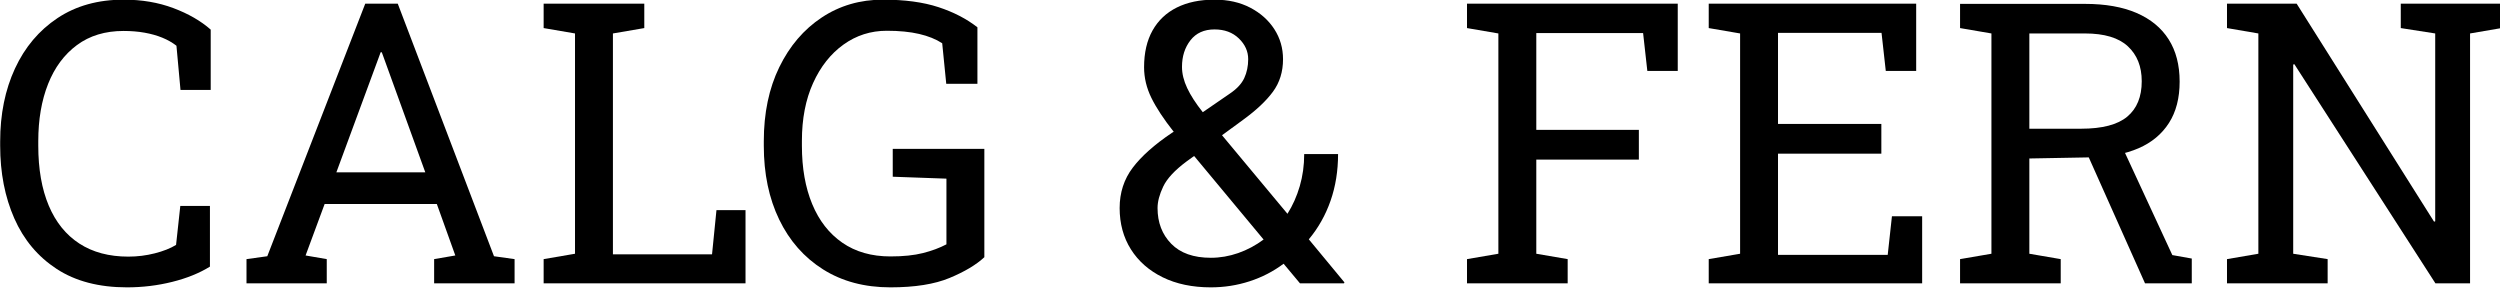
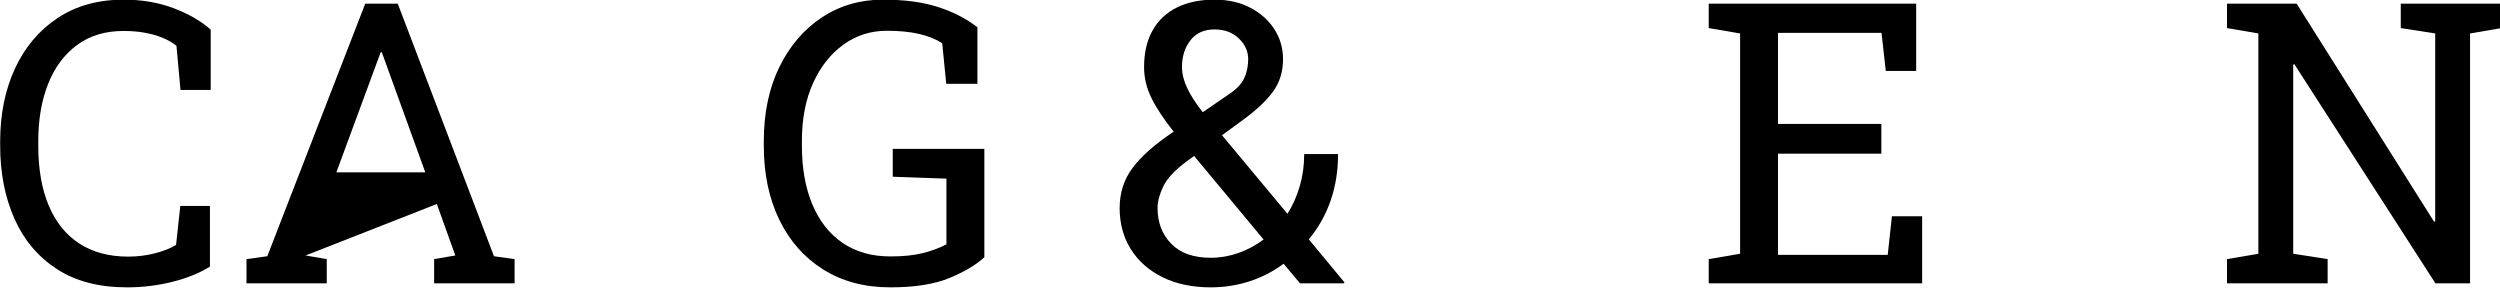
<svg xmlns="http://www.w3.org/2000/svg" width="100%" height="100%" viewBox="0 0 3808 439" version="1.1" xml:space="preserve" style="fill-rule:evenodd;clip-rule:evenodd;stroke-linejoin:round;stroke-miterlimit:2;">
  <g transform="matrix(3.125,0,0,3.125,0,8.88178e-14)">
    <g transform="matrix(0.827,0,0,0.227,-141.397,-114.856)">
      <path d="M245.822,1122.99C229.262,1122.99 215.443,1109.79 204.365,1083.4C193.287,1057 184.969,1020.85 179.411,974.939C173.853,929.026 171.074,876.928 171.074,818.643L171.074,809.983C171.074,751.149 173.985,698.845 179.808,653.069C185.631,607.294 193.986,571.21 204.875,544.818C215.764,518.425 228.771,505.228 243.894,505.228C254.556,505.228 264.311,511.277 273.158,523.373C282.006,535.47 289.341,550.866 295.163,569.561L295.163,699.051L277.355,699.051L274.973,604.201C272.553,597.328 269.774,591.555 266.636,586.881C263.498,582.207 260.02,578.633 256.201,576.159C252.382,573.685 248.242,572.448 243.781,572.448C232.967,572.448 223.818,582.551 216.331,602.758C208.845,622.965 203.174,650.801 199.317,686.267C195.461,721.732 193.533,762.696 193.533,809.158L193.533,818.643C193.533,868.955 195.593,911.912 199.714,947.515C203.836,983.118 209.847,1010.27 217.749,1028.96C225.651,1047.66 235.274,1057 246.616,1057C251.91,1057 257.09,1054.67 262.156,1049.99C267.222,1045.32 271.419,1039.27 274.746,1031.85L277.242,948.133L294.709,948.133L294.709,1078.45C288.509,1092.47 281.098,1103.4 272.478,1111.23C263.857,1119.07 254.972,1122.99 245.822,1122.99Z" style="fill-rule:nonzero;" />
-       <path d="M316.261,1114.33L316.261,1062.37L328.511,1056.18L386.245,513.888L405.414,513.888L462.127,1056.18L474.264,1062.37L474.264,1114.33L426.852,1114.33L426.852,1062.37L439.329,1054.53L428.44,944.009L362.312,944.009L351.083,1054.53L363.56,1062.37L363.56,1114.33L316.261,1114.33ZM369.231,875.965L421.634,875.965L397.361,631.831L396,618.223L395.319,618.223L393.958,631.831L369.231,875.965Z" style="fill-rule:nonzero;" />
-       <path d="M491.392,1114.33L491.392,1062.37L509.88,1050.82L509.88,577.809L491.392,566.262L491.392,513.888L550.714,513.888L550.714,566.262L532.225,577.809L532.225,1052.06L590.64,1052.06L593.249,957.206L610.376,957.206L610.376,1114.33L491.392,1114.33Z" style="fill-rule:nonzero;" />
+       <path d="M316.261,1114.33L316.261,1062.37L328.511,1056.18L386.245,513.888L405.414,513.888L462.127,1056.18L474.264,1062.37L474.264,1114.33L426.852,1114.33L426.852,1062.37L439.329,1054.53L428.44,944.009L351.083,1054.53L363.56,1062.37L363.56,1114.33L316.261,1114.33ZM369.231,875.965L421.634,875.965L397.361,631.831L396,618.223L395.319,618.223L393.958,631.831L369.231,875.965Z" style="fill-rule:nonzero;" />
      <path d="M695.787,1122.99C680.512,1122.99 667.279,1110.13 656.087,1084.43C644.896,1058.72 636.276,1023.05 630.226,977.413C624.177,931.775 621.152,878.99 621.152,819.056L621.152,809.158C621.152,748.675 624.196,695.683 630.283,650.183C636.37,604.683 644.707,569.148 655.293,543.58C665.88,518.012 677.903,505.228 691.363,505.228C704.218,505.228 715.126,510.589 724.087,521.311C733.048,532.033 740.704,546.467 747.056,564.612L747.056,685.854L728.681,685.854L726.299,598.84C722.593,590.043 718.056,583.376 712.687,578.84C707.319,574.303 700.967,572.035 693.632,572.035C684.179,572.035 675.672,581.932 668.111,601.727C660.549,621.522 654.575,649.083 650.189,684.411C645.803,719.739 643.61,761.047 643.61,808.334L643.61,819.056C643.61,866.893 645.633,908.613 649.679,944.216C653.724,979.819 659.641,1007.45 667.43,1027.11C675.219,1046.76 684.671,1056.59 695.787,1056.59C703.349,1056.59 709.738,1054.19 714.956,1049.38C720.174,1044.56 724.786,1038.31 728.794,1030.61L728.794,889.574L697.148,885.45L697.148,825.654L751.139,825.654L751.139,1058.24C746.375,1074.46 739.551,1089.31 730.666,1102.78C721.78,1116.25 710.154,1122.99 695.787,1122.99Z" style="fill-rule:nonzero;" />
      <path d="M884.643,1122.99C873.754,1122.99 864.282,1115.77 856.229,1101.34C848.176,1086.9 841.937,1066.9 837.514,1041.33C833.09,1015.76 830.878,986.211 830.878,952.67C830.878,919.679 833.449,890.811 838.591,866.068C843.733,841.325 851.408,816.444 861.617,791.426C861.844,790.876 862.052,790.395 862.241,789.982C862.43,789.57 862.6,789.226 862.751,788.951C856.853,761.734 852.467,737.472 849.594,716.165C846.72,694.858 845.283,672.933 845.283,650.389C845.283,619.322 846.947,592.998 850.274,571.417C853.601,549.835 858.365,533.408 864.566,522.136C870.767,510.864 878.177,505.228 886.798,505.228C894.813,505.228 901.846,511.002 907.895,522.549C913.944,534.095 918.671,549.491 922.073,568.736C925.476,587.981 927.178,609.425 927.178,633.069C927.178,660.011 925.193,683.311 921.223,702.968C917.253,722.626 911.373,742.764 903.585,763.383L891.221,796.374L929.786,965.041C932.887,947.171 935.307,927.376 937.046,905.657C938.785,883.938 939.655,860.982 939.655,836.789L959.618,836.789C959.618,872.804 958.143,906.207 955.194,936.999C952.245,967.791 947.973,995.421 942.377,1019.89L963.361,1112.26L963.134,1114.33L937.159,1114.33L927.518,1072.26C921.468,1088.76 914.776,1101.34 907.441,1110C900.106,1118.66 892.507,1122.99 884.643,1122.99ZM884.643,1059.48C890.087,1059.48 895.456,1056.11 900.749,1049.38C906.042,1042.64 911.033,1032.95 915.722,1020.3L874.774,840.912L870.237,852.872C863.356,871.567 858.8,889.437 856.569,906.482C854.339,923.528 853.223,938.923 853.223,952.67C853.223,983.736 855.908,1009.3 861.277,1029.37C866.645,1049.44 874.434,1059.48 884.643,1059.48ZM879.879,746.888L895.532,707.711C899.842,697.264 902.772,685.923 904.322,673.689C905.872,661.455 906.647,647.915 906.647,633.069C906.647,616.298 904.814,601.452 901.146,588.531C897.479,575.609 892.696,569.148 886.798,569.148C880.673,569.148 875.946,576.915 872.619,592.448C869.292,607.982 867.629,627.02 867.629,649.564C867.629,664.135 868.649,679.325 870.691,695.133C872.733,710.941 875.795,728.193 879.879,746.888Z" style="fill-rule:nonzero;" />
-       <path d="M1035.61,1114.33L1035.61,1062.37L1054.1,1050.82L1054.1,577.809L1035.61,566.262L1035.61,513.888L1159.82,513.888L1159.82,658.224L1141.89,658.224L1139.4,576.984L1076.45,576.984L1076.45,784.828L1136.9,784.828L1136.9,848.748L1076.45,848.748L1076.45,1050.82L1094.94,1062.37L1094.94,1114.33L1035.61,1114.33Z" style="fill-rule:nonzero;" />
      <path d="M1178.08,1114.33L1178.08,1062.37L1196.57,1050.82L1196.57,577.809L1178.08,566.262L1178.08,513.888L1300.35,513.888L1300.35,658.224L1282.43,658.224L1279.93,576.571L1218.91,576.571L1218.91,772.044L1279.82,772.044L1279.82,835.964L1218.91,835.964L1218.91,1053.29L1283.57,1053.29L1286.06,970.402L1303.87,970.402L1303.87,1114.33L1178.08,1114.33Z" style="fill-rule:nonzero;" />
-       <path d="M1326.21,1114.33L1326.21,1062.37L1344.7,1050.82L1344.7,577.809L1326.21,566.262L1326.21,514.301L1399.83,514.301C1411.85,514.301 1422,520.83 1430.28,533.889C1438.56,546.948 1444.86,565.849 1449.17,590.593C1453.48,615.336 1455.63,645.578 1455.63,681.318C1455.63,716.509 1453.54,746.063 1449.34,769.982C1445.14,793.9 1439.19,811.976 1431.47,824.211C1423.76,836.445 1414.61,842.974 1404.02,843.799L1367.05,846.273L1367.05,1050.82L1385.54,1062.37L1385.54,1114.33L1326.21,1114.33ZM1435.22,1114.33L1398.47,814.52L1420.81,813.695L1451.32,1053.7L1462.78,1061.13L1462.78,1114.33L1435.22,1114.33ZM1367.05,782.353L1397.56,782.353C1410.04,782.353 1419.11,773.693 1424.78,756.373C1430.45,739.052 1433.29,713.759 1433.29,680.493C1433.29,648.877 1430.57,623.859 1425.12,605.439C1419.68,587.019 1411.25,577.809 1399.83,577.809L1367.05,577.809L1367.05,782.353Z" style="fill-rule:nonzero;" />
      <path d="M1483.54,1114.33L1483.54,1062.37L1502.03,1050.82L1502.03,577.809L1483.54,566.262L1483.54,513.888L1524.6,513.888L1605.58,981.949L1606.26,981.124L1606.26,577.809L1585.96,566.262L1585.96,513.888L1645.28,513.888L1645.28,566.262L1626.8,577.809L1626.8,1114.33L1606.38,1114.33L1523.24,643.791L1522.56,644.616L1522.56,1050.82L1542.86,1062.37L1542.86,1114.33L1483.54,1114.33Z" style="fill-rule:nonzero;" />
    </g>
  </g>
</svg>